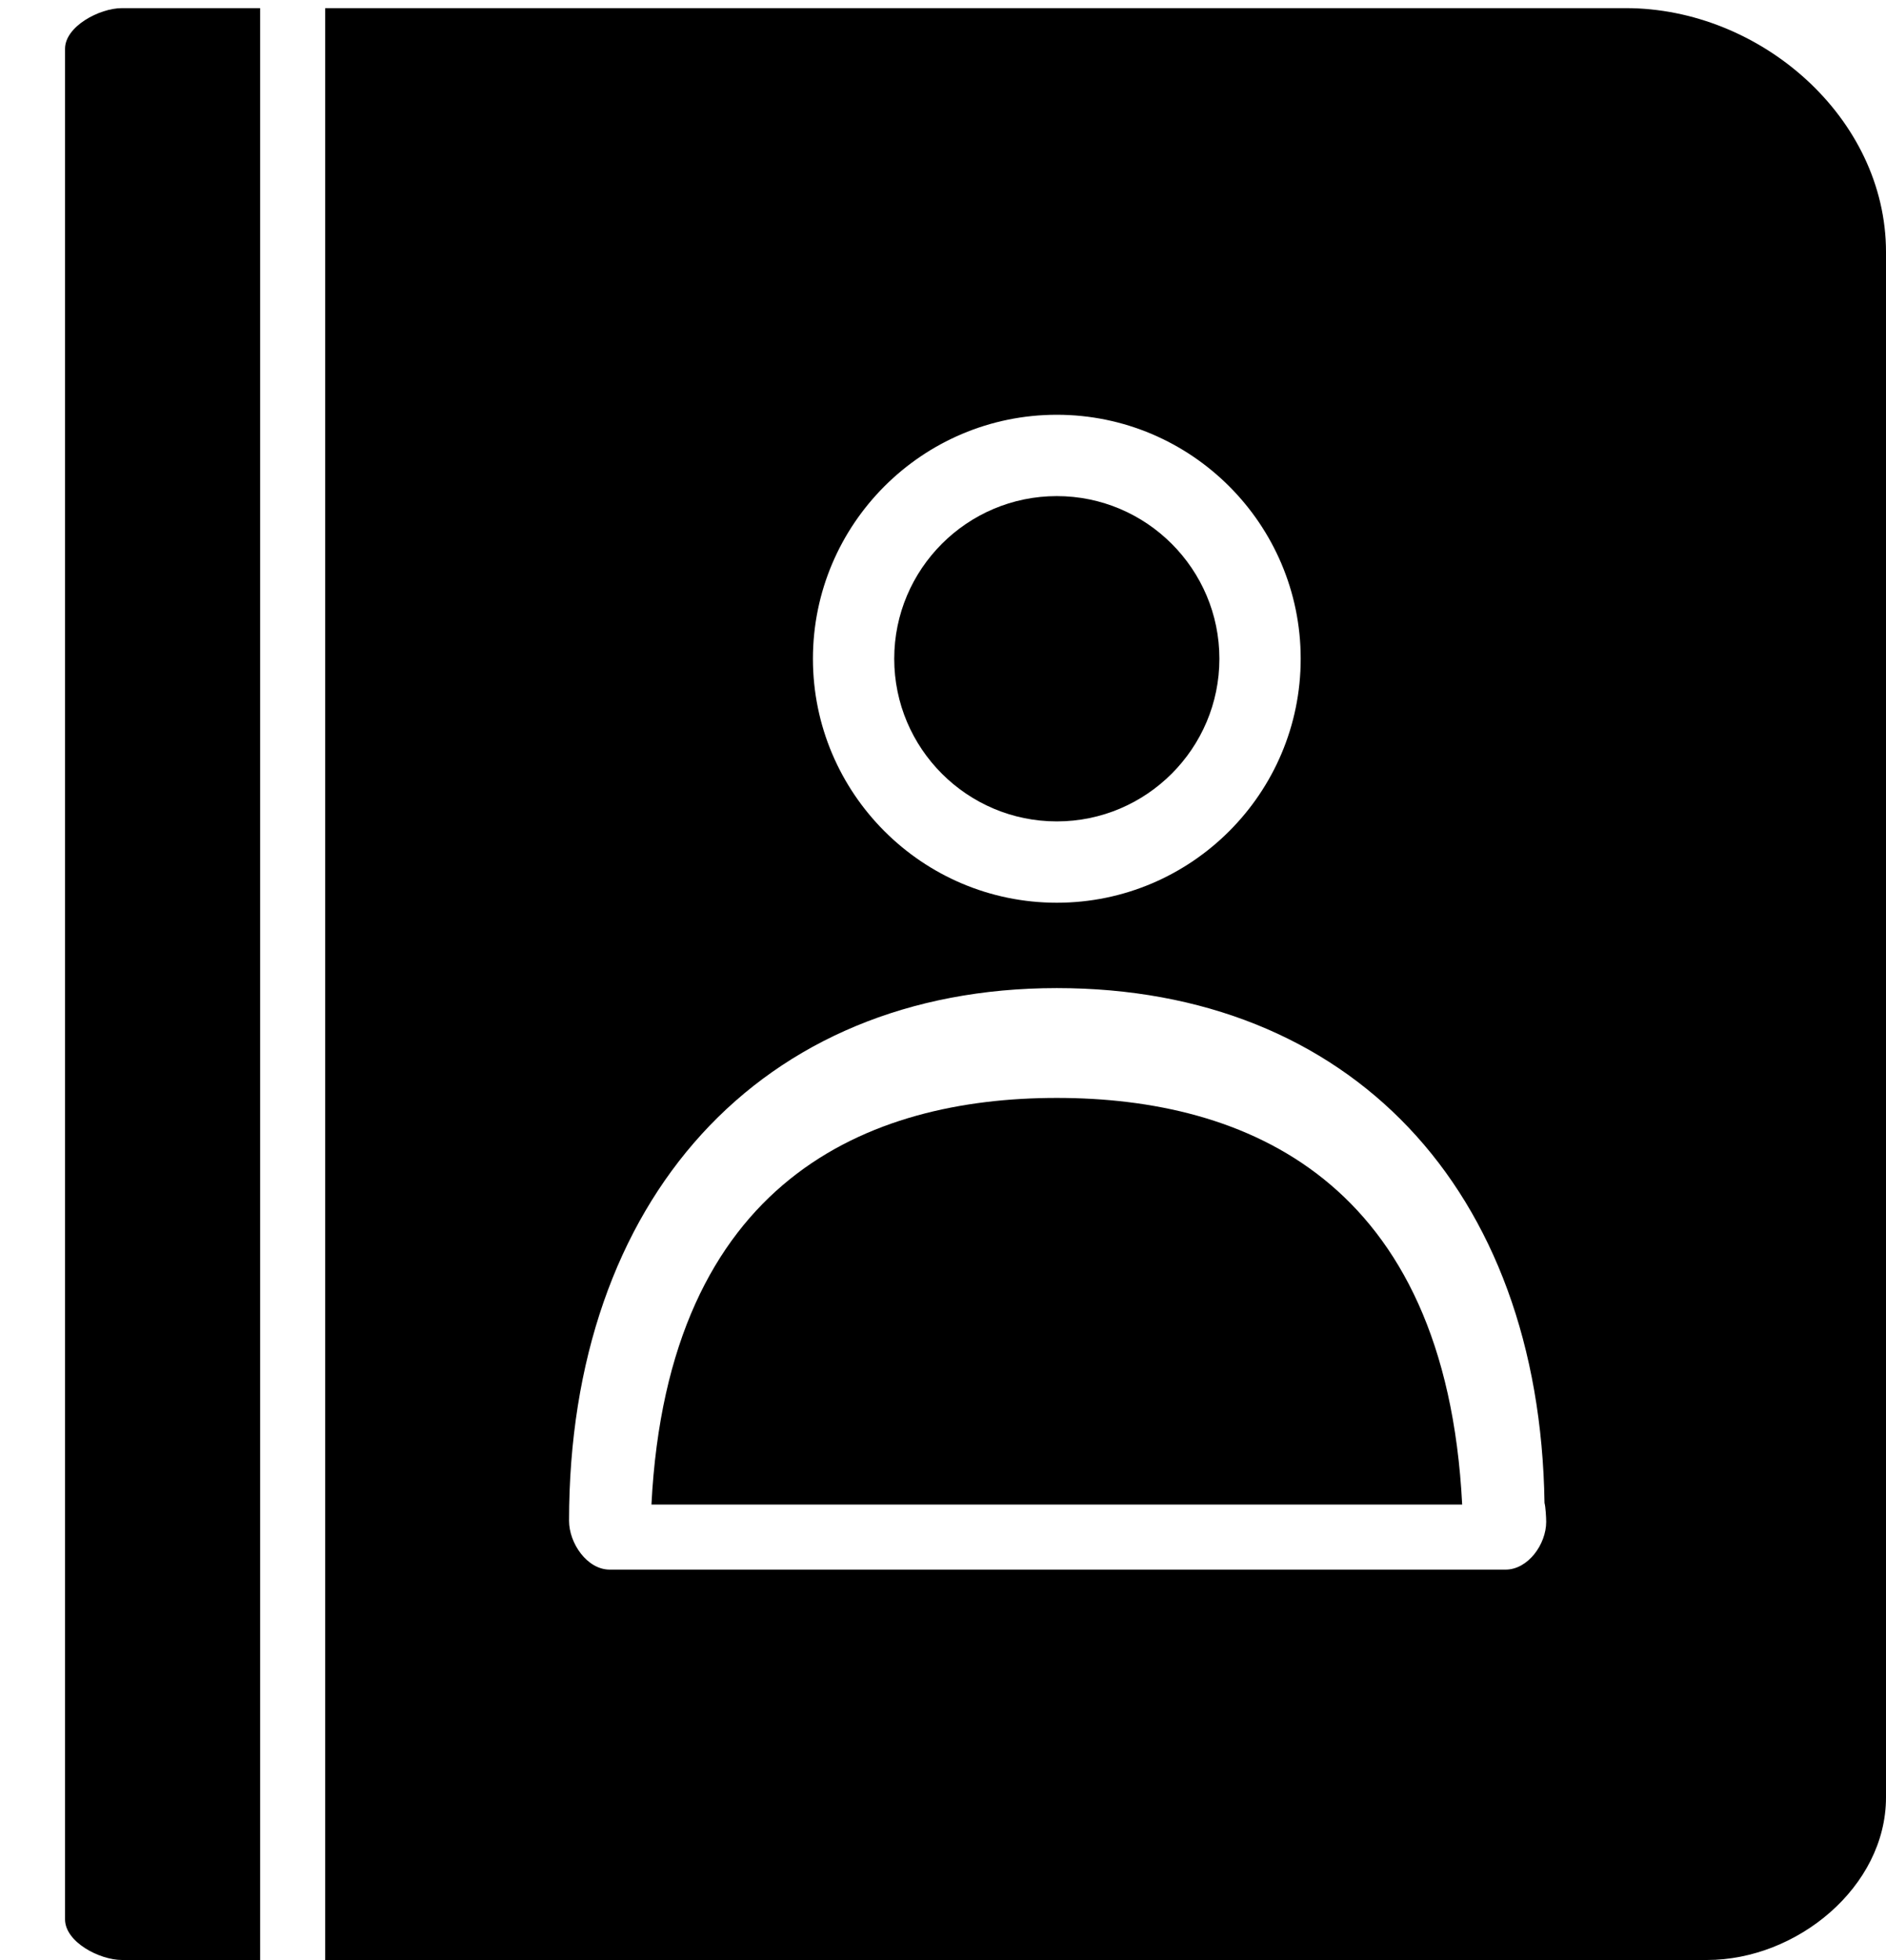
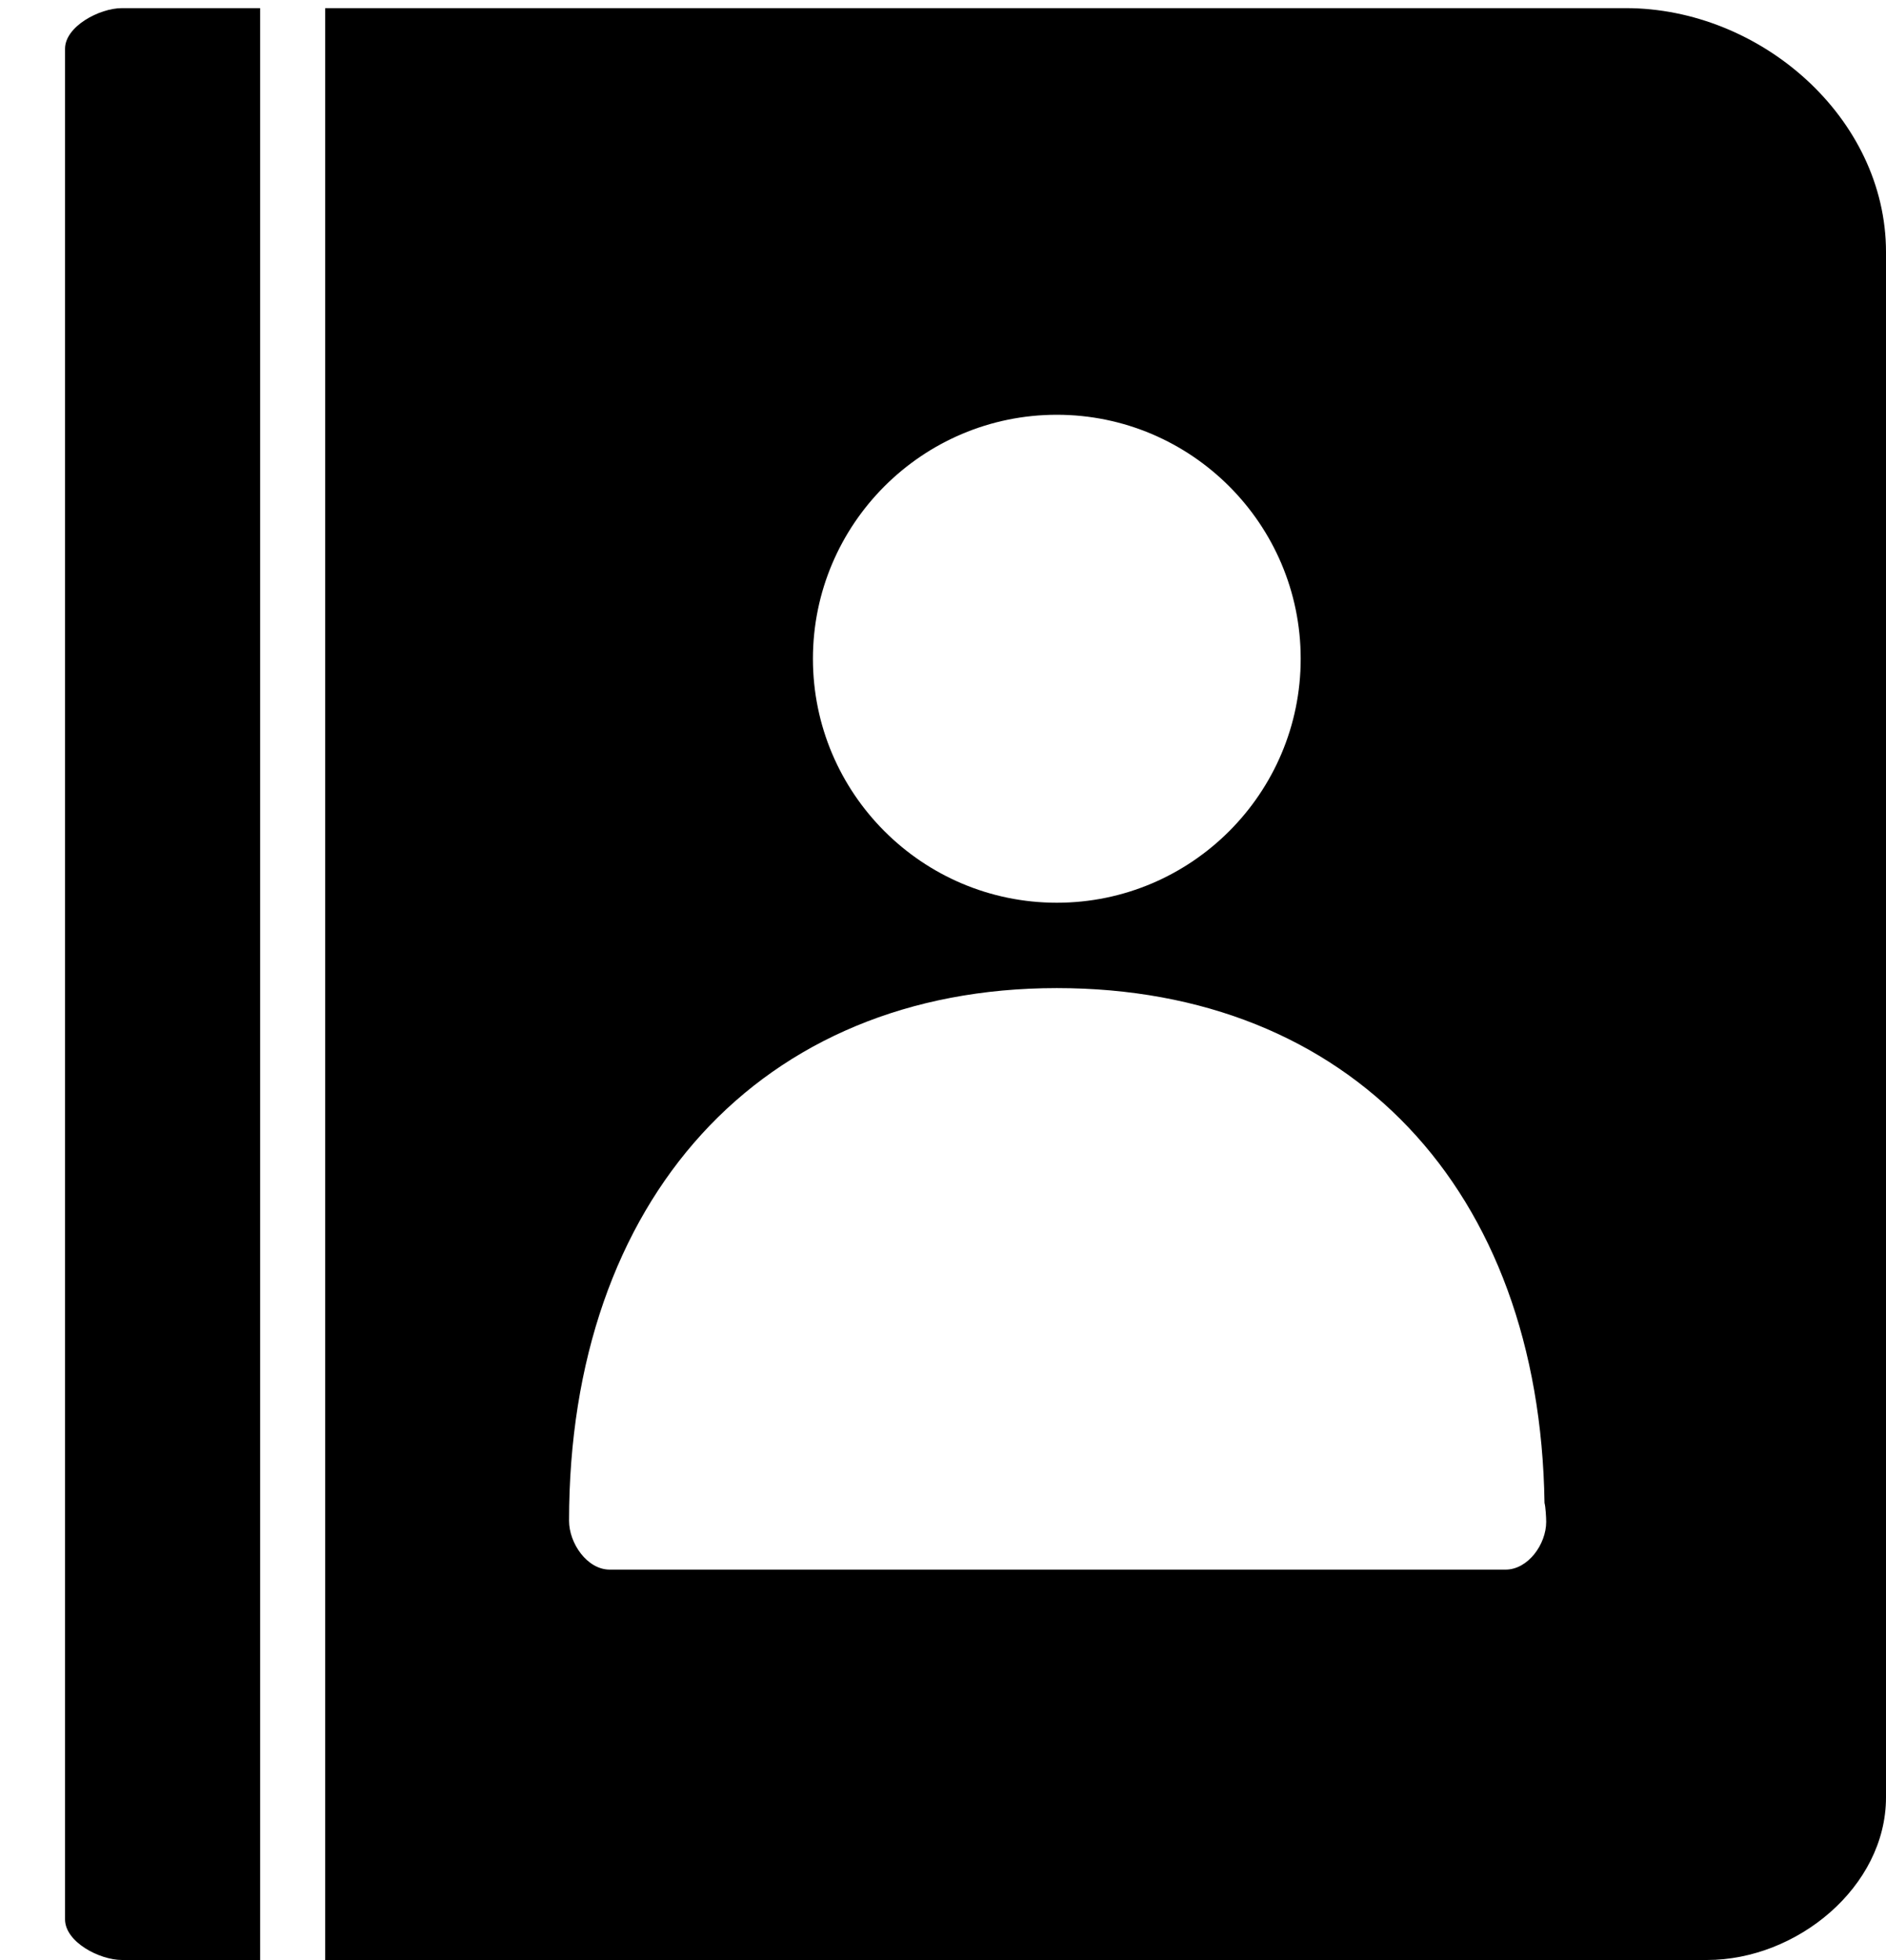
<svg xmlns="http://www.w3.org/2000/svg" height="120.5" preserveAspectRatio="xMidYMid meet" version="1.0" viewBox="0.0 -0.5 116.0 120.5" width="116.0" zoomAndPan="magnify">
  <g id="change1_1">
    <path d="M0 0L0 0" fill="inherit" stroke="#449FDB" />
  </g>
  <g id="change1_2">
-     <path d="M65 67c-11.576 0-23.912 5-24.932 25h49.864c-1.016-20-13.352-25-24.932-25z" fill="inherit" />
-   </g>
+     </g>
  <g id="change1_3">
    <path d="M16 0h-8.5c-1.384 0-3.5 1.124-3.5 2.5v115c0 1.392 2.116 2.5 3.5 2.5h8.5v-120z" fill="inherit" />
  </g>
  <g id="change1_4">
    <path d="M100 0h-80v120h85c5.512 0 11-4.488 11-10v-95c0-8.272-7.728-15-16-15zM65 25c8.272 0 15 6.728 15 15s-6.728 15-15 15-15-6.728-15-15 6.728-15 15-15zM92.6 96c-0.036 0-0.068 0-0.1 0h-55c-1.384 0-2.5-1.616-2.5-3 0-19.744 11.772-32.752 30-32.752 18.004 0 29.712 12.332 29.996 31.652 0.068 0.236 0.104 0.916 0.104 1.164 0 1.38-1.12 2.936-2.5 2.936z" fill="inherit" />
  </g>
  <g id="change1_5">
-     <path d="M65 50c5.512 0 10-4.488 10-10s-4.488-10-10-10c-5.516 0-10 4.488-10 10s4.484 10 10 10z" fill="inherit" />
-   </g>
+     </g>
</svg>